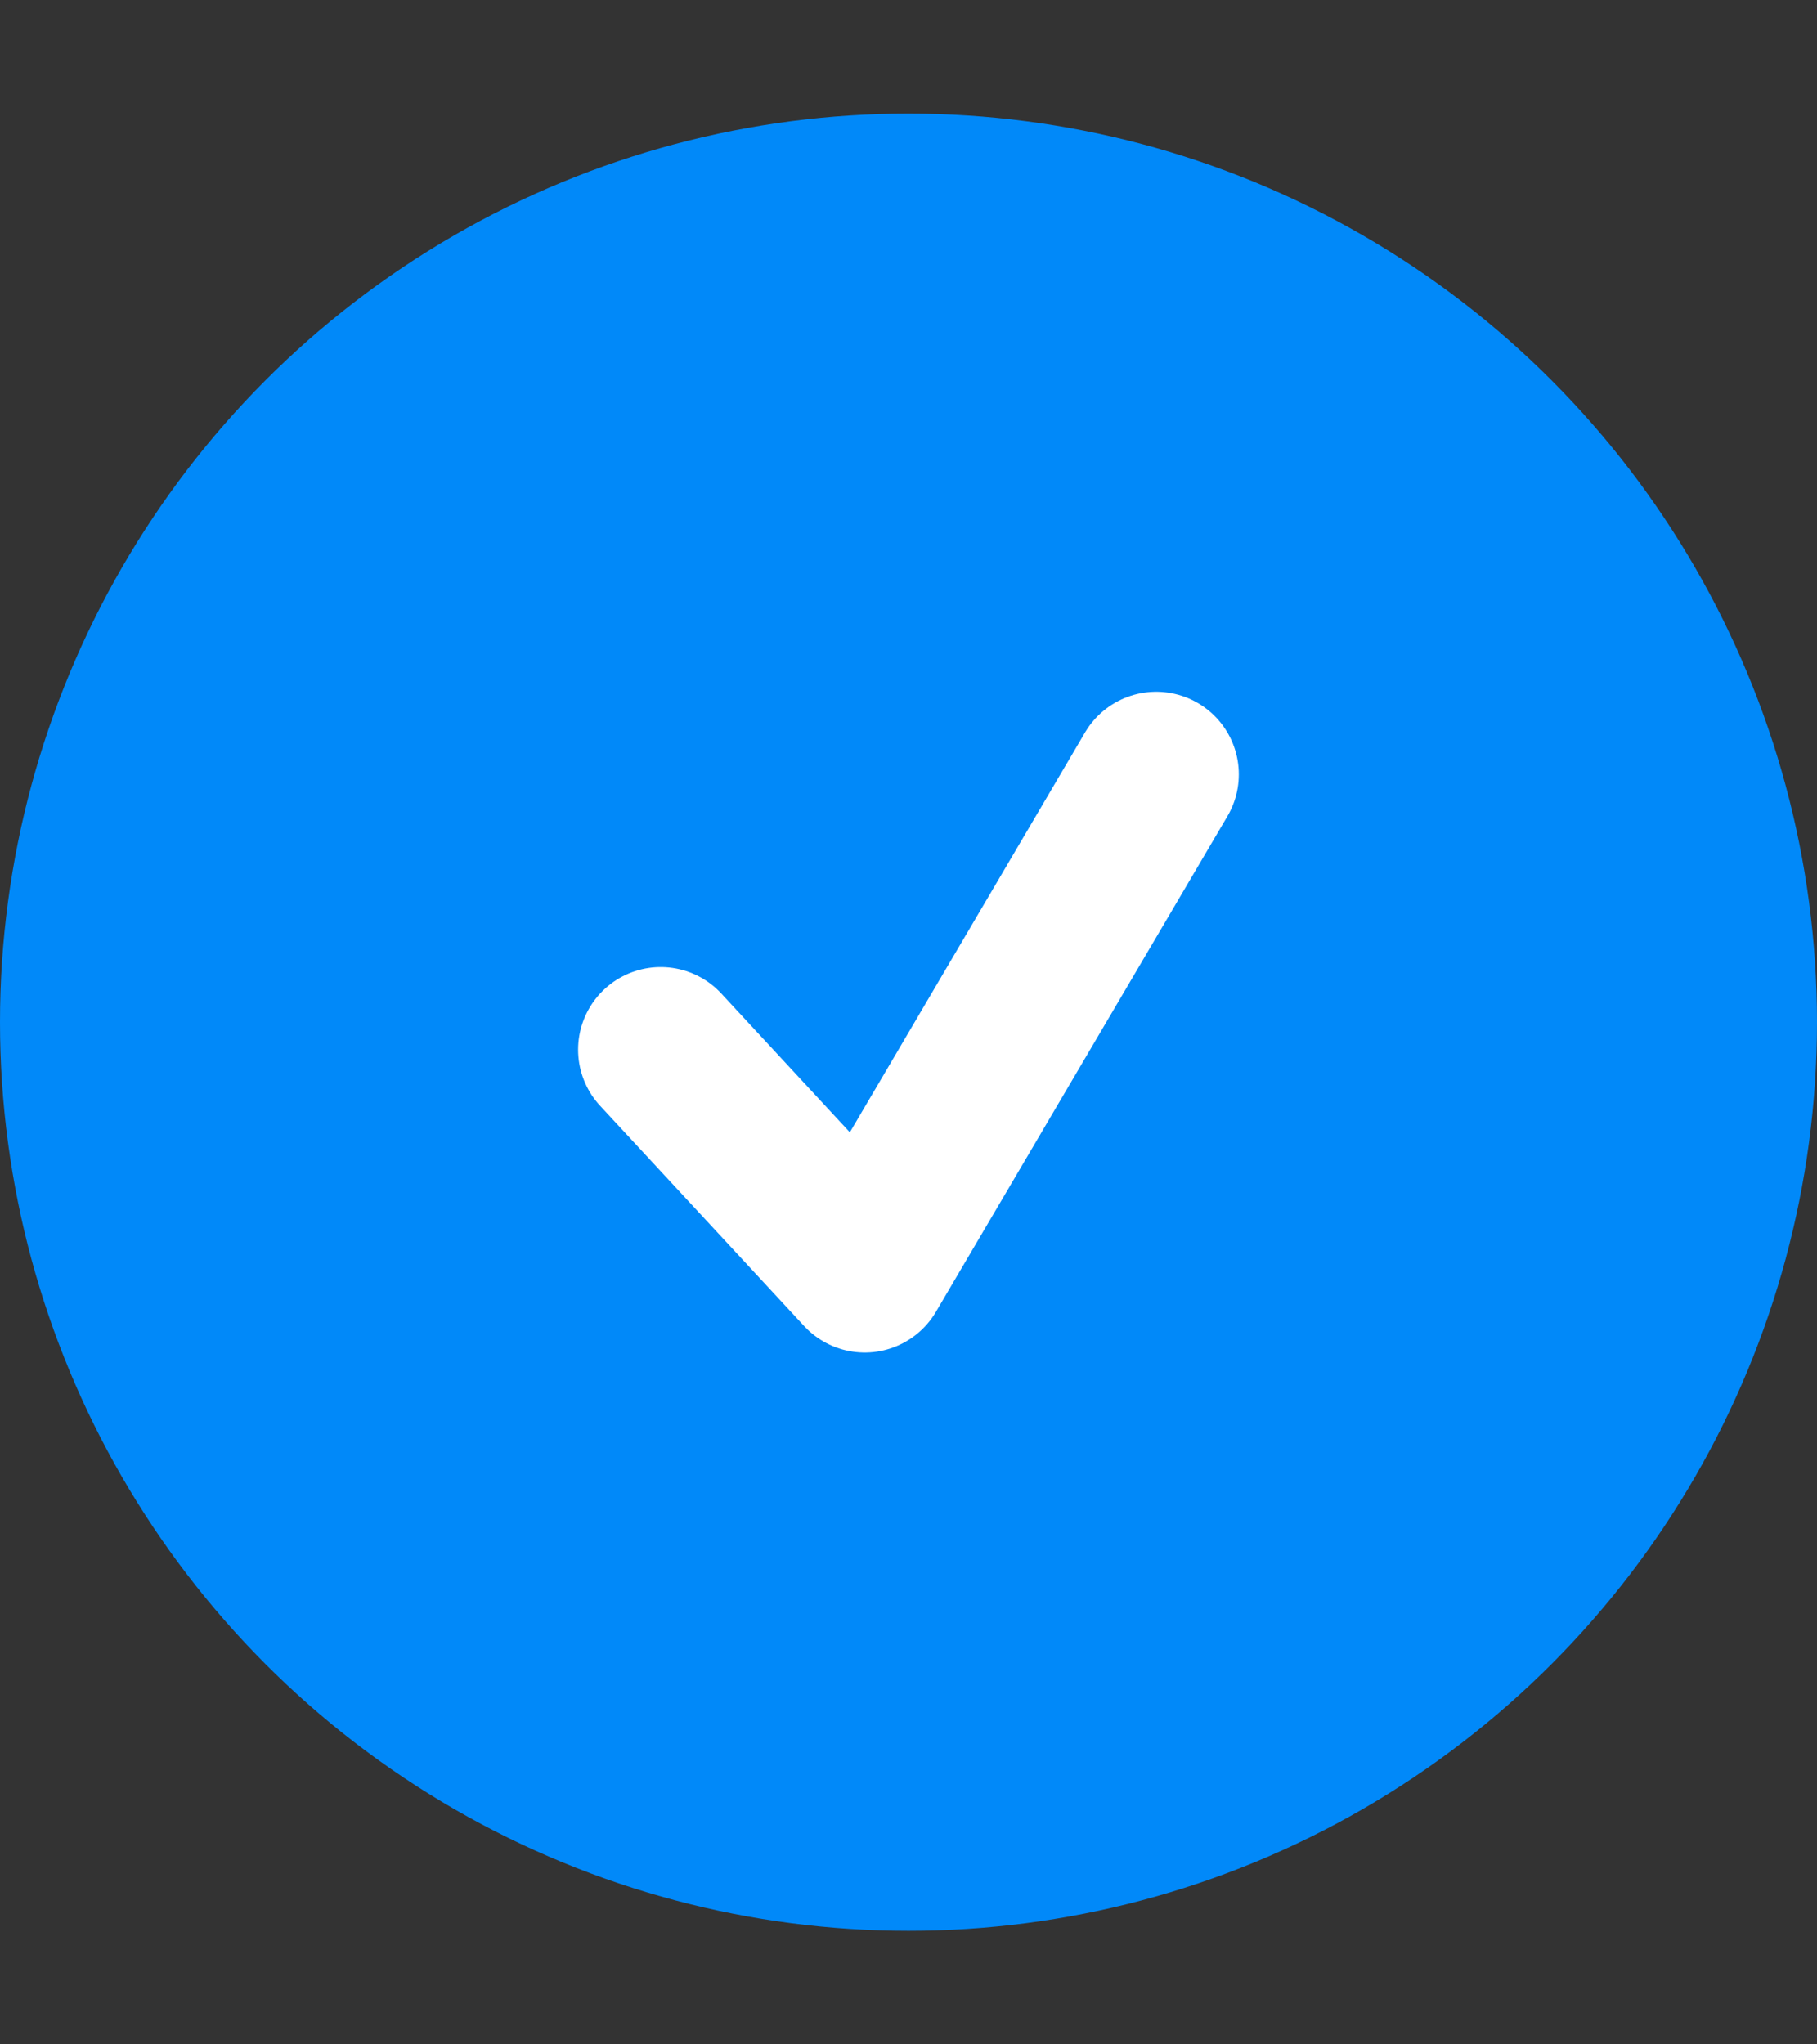
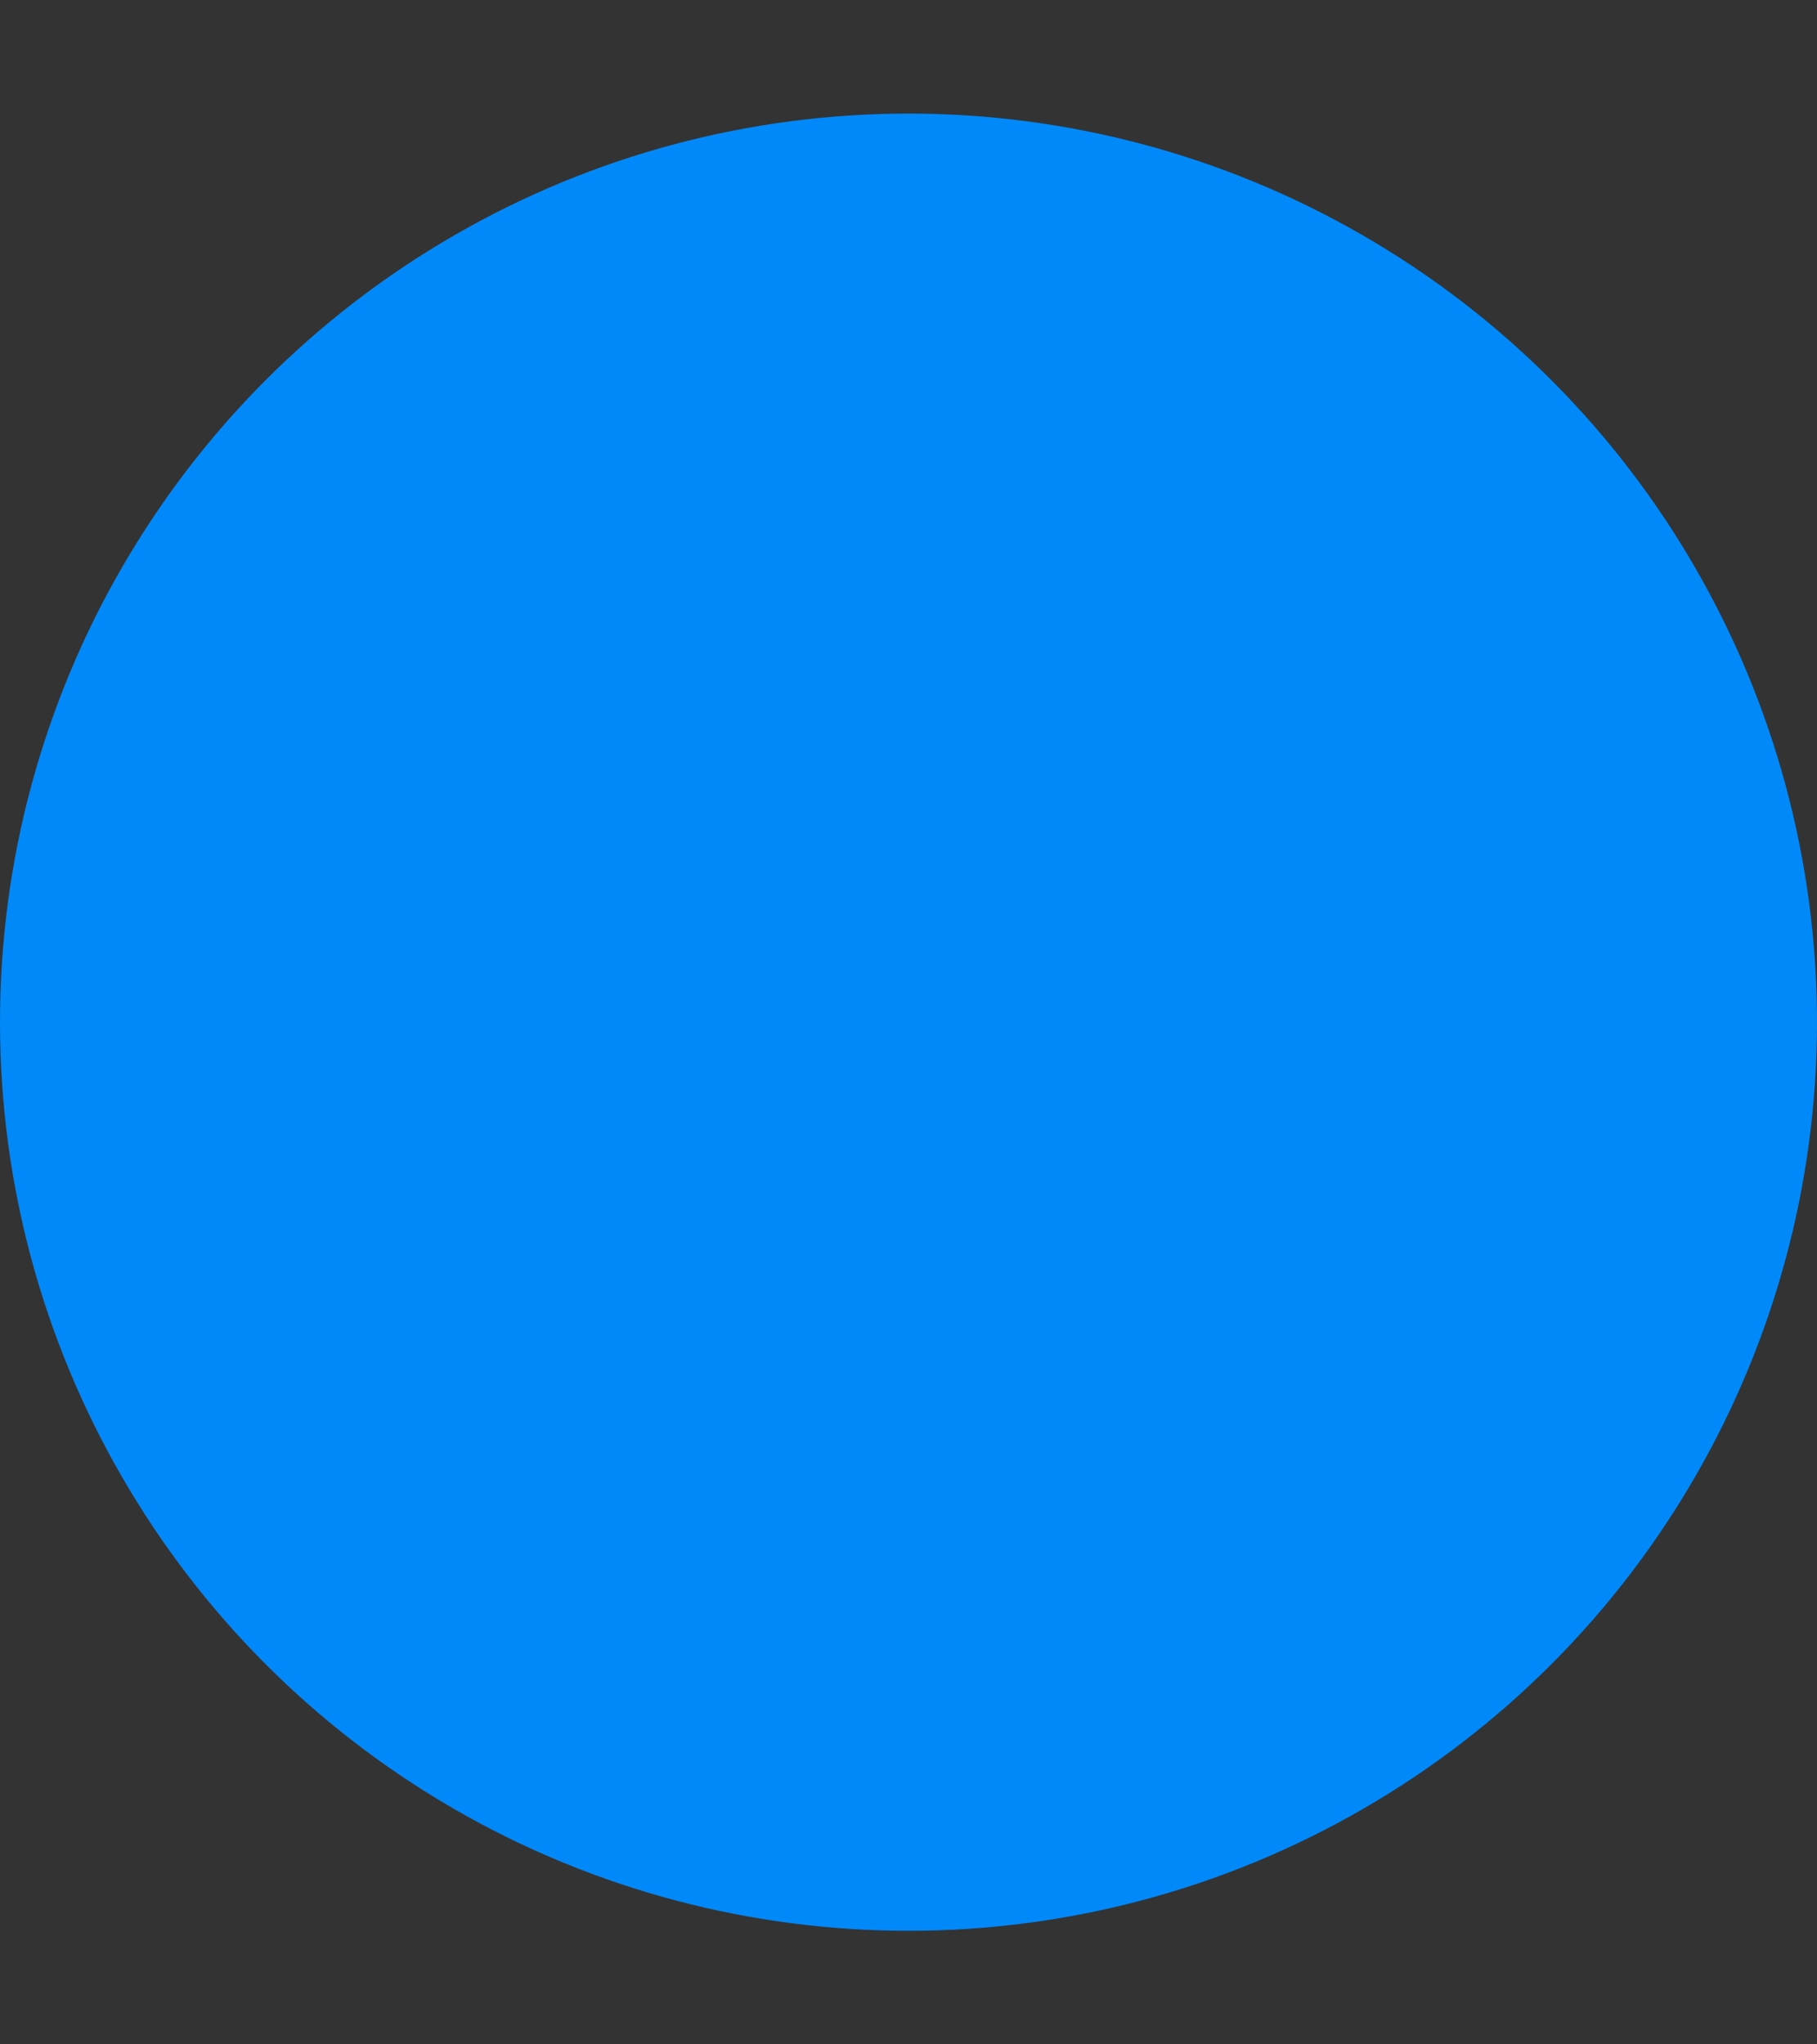
<svg xmlns="http://www.w3.org/2000/svg" width="24" height="27" viewBox="0 0 24 27" fill="none">
  <rect x="0" y="0" width="24" height="27" fill="#333333" stroke="none" />
  <ellipse cx="12" cy="13.5" rx="12" ry="12" fill="#0189F9" />
-   <path d="M8.727 13.863L11.422 16.772L15.272 10.227" stroke="white" stroke-width="2.182" stroke-linecap="round" stroke-linejoin="round" />
</svg>